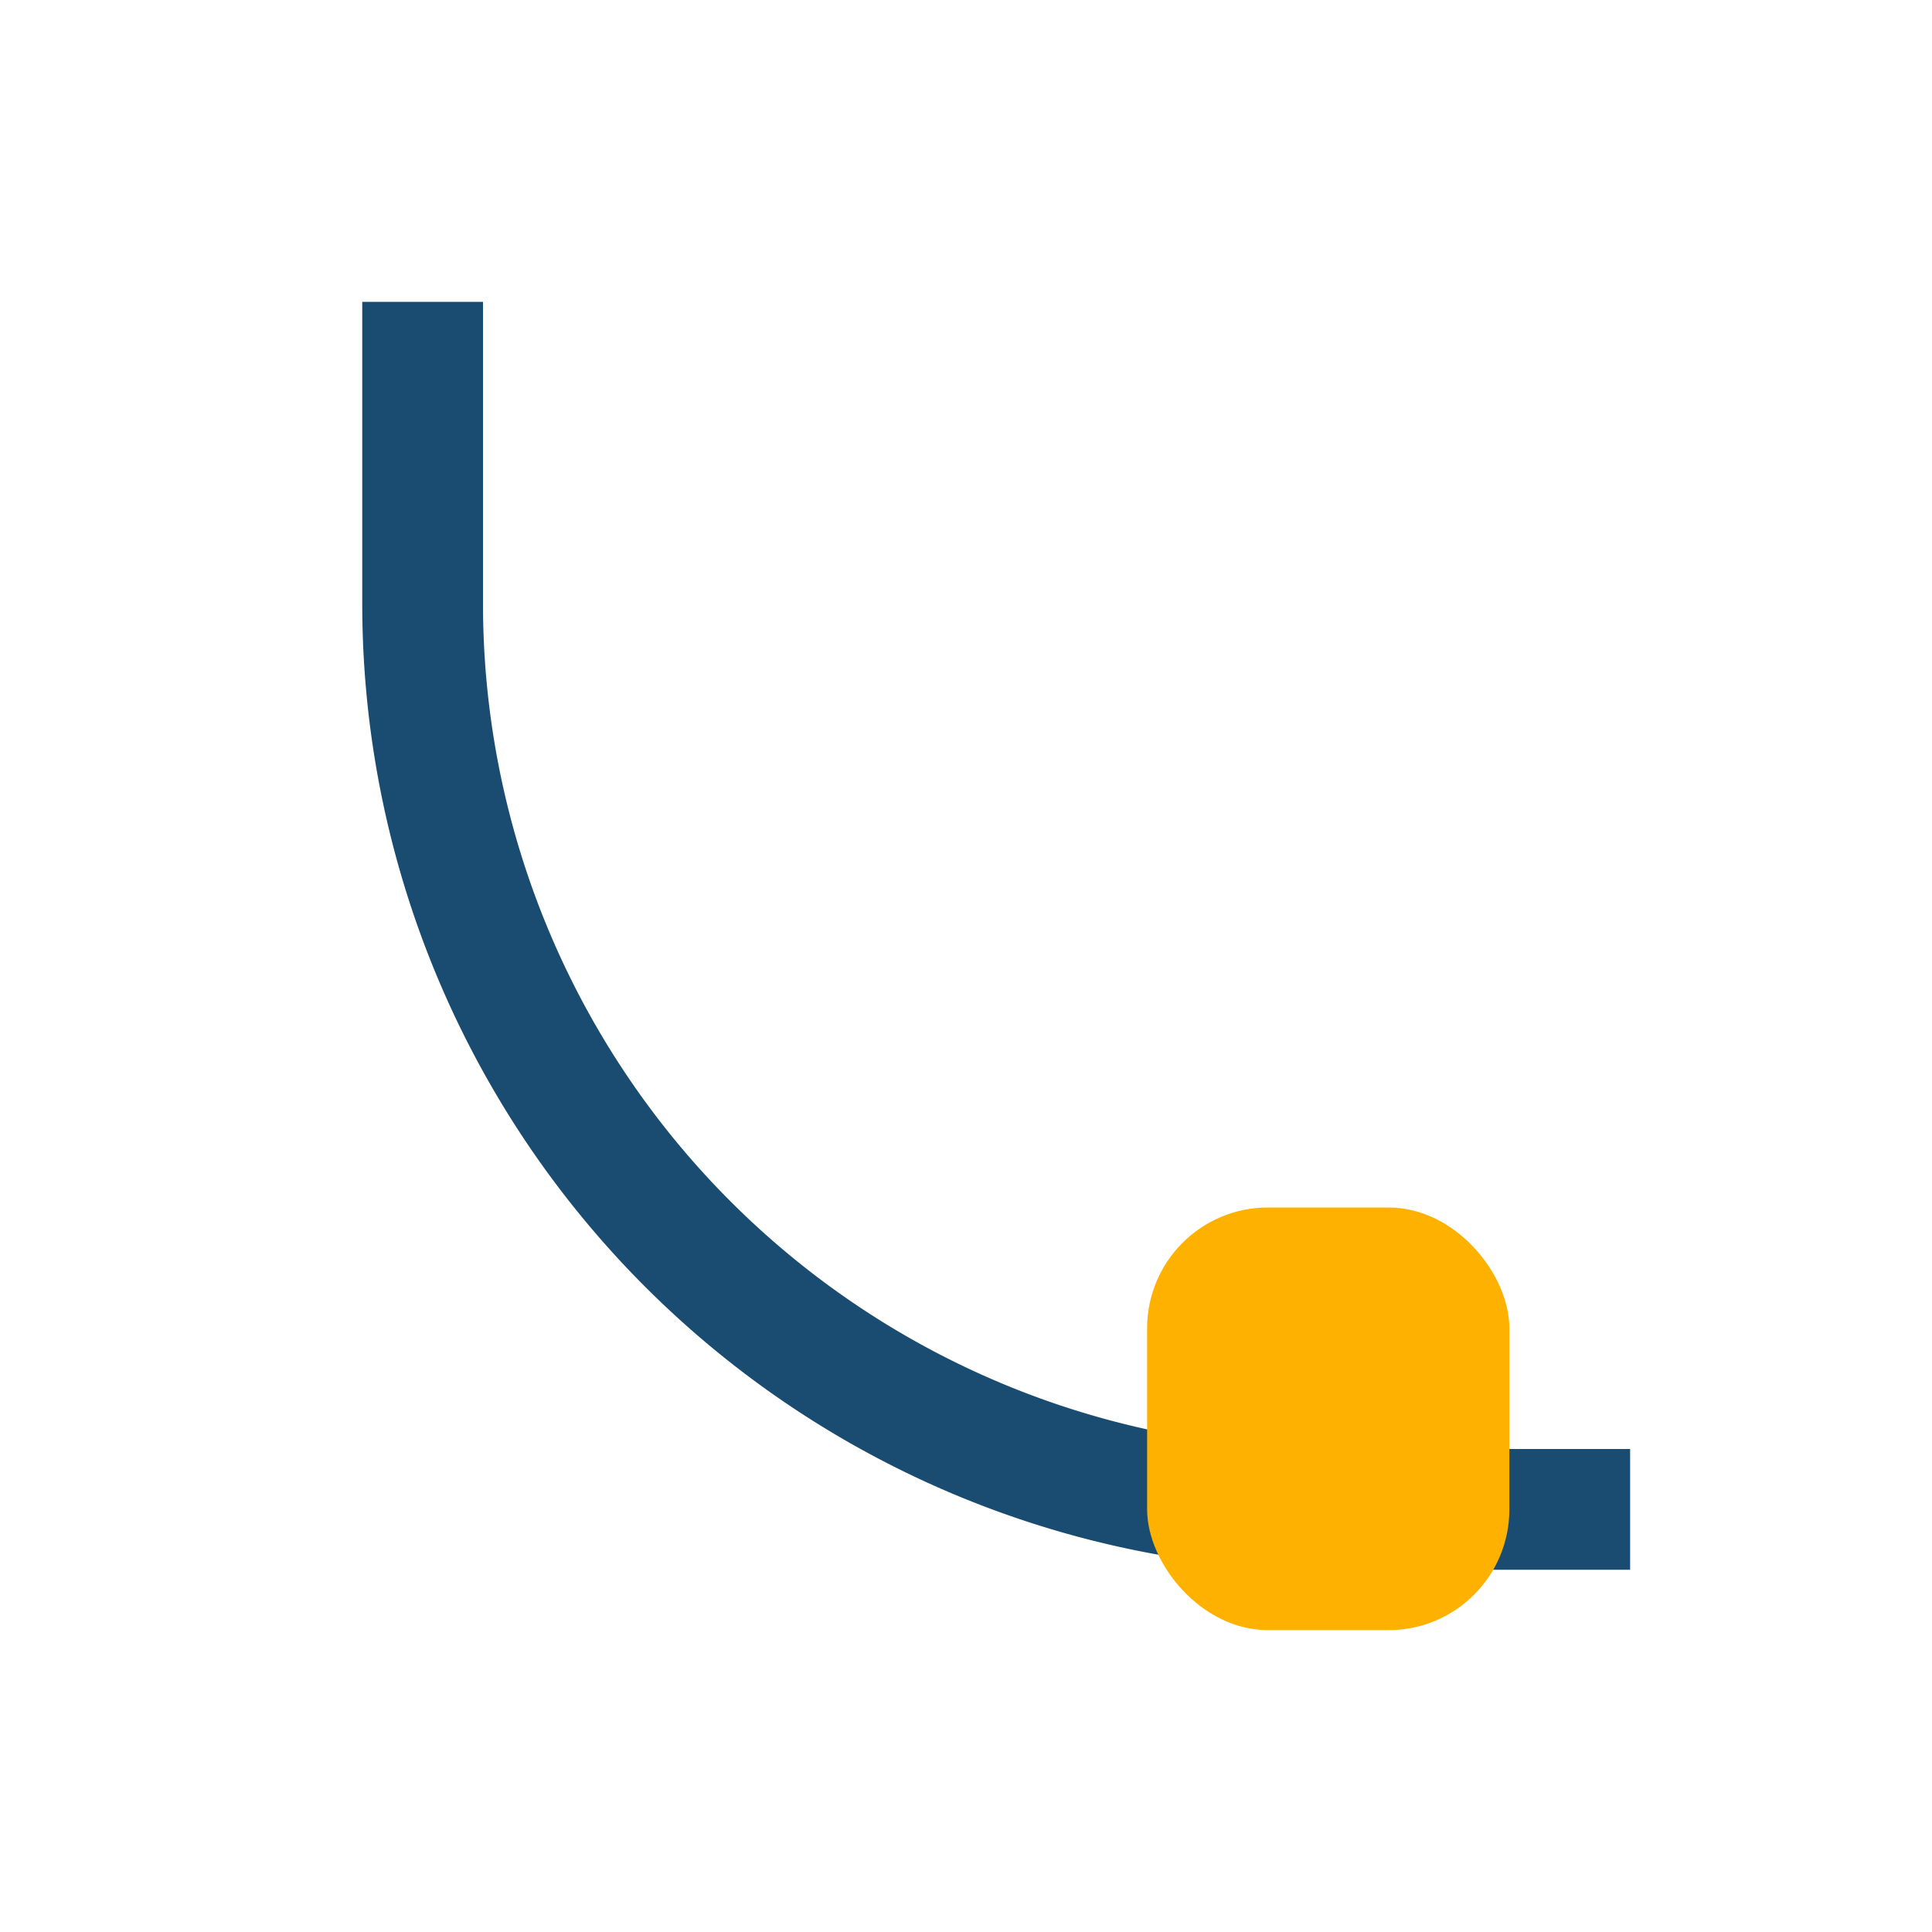
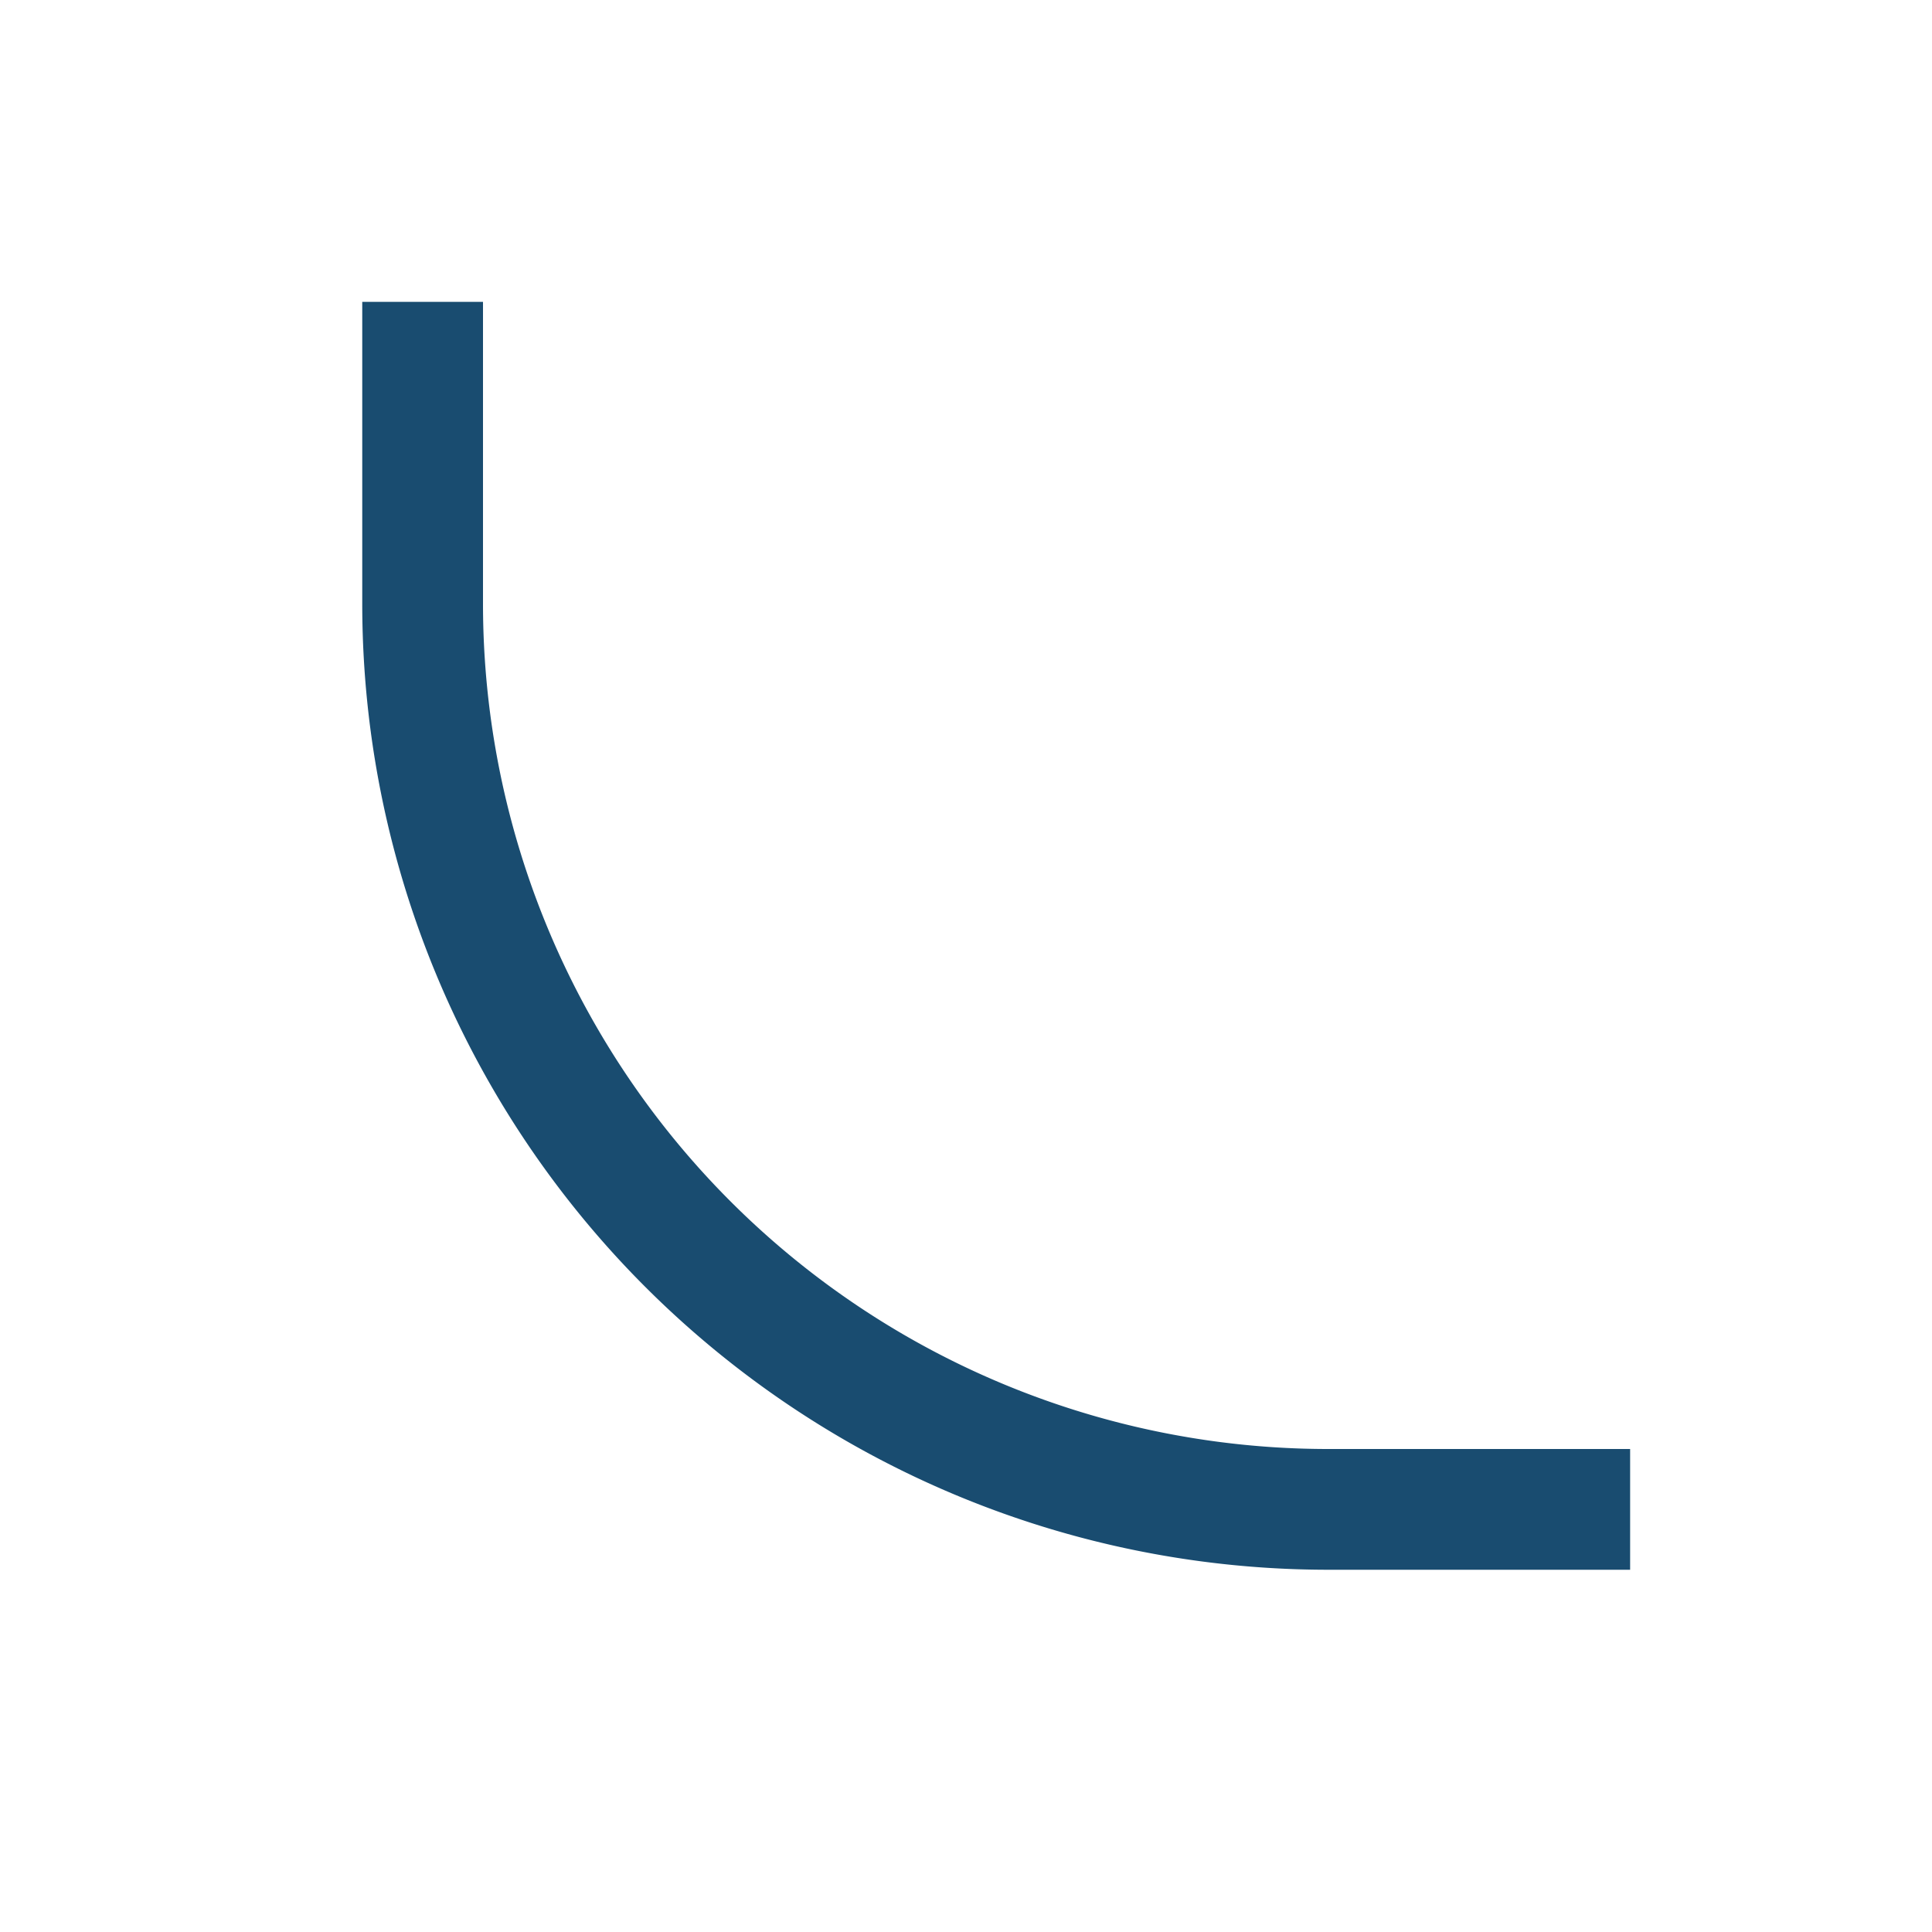
<svg xmlns="http://www.w3.org/2000/svg" width="32" height="32" viewBox="0 0 32 32">
  <path d="M7 5v5a15 15 0 0 0 15 15h5" fill="none" stroke="#194C70" stroke-width="2" />
-   <rect x="19" y="20" width="6" height="7" rx="2" fill="#FFB100" />
</svg>